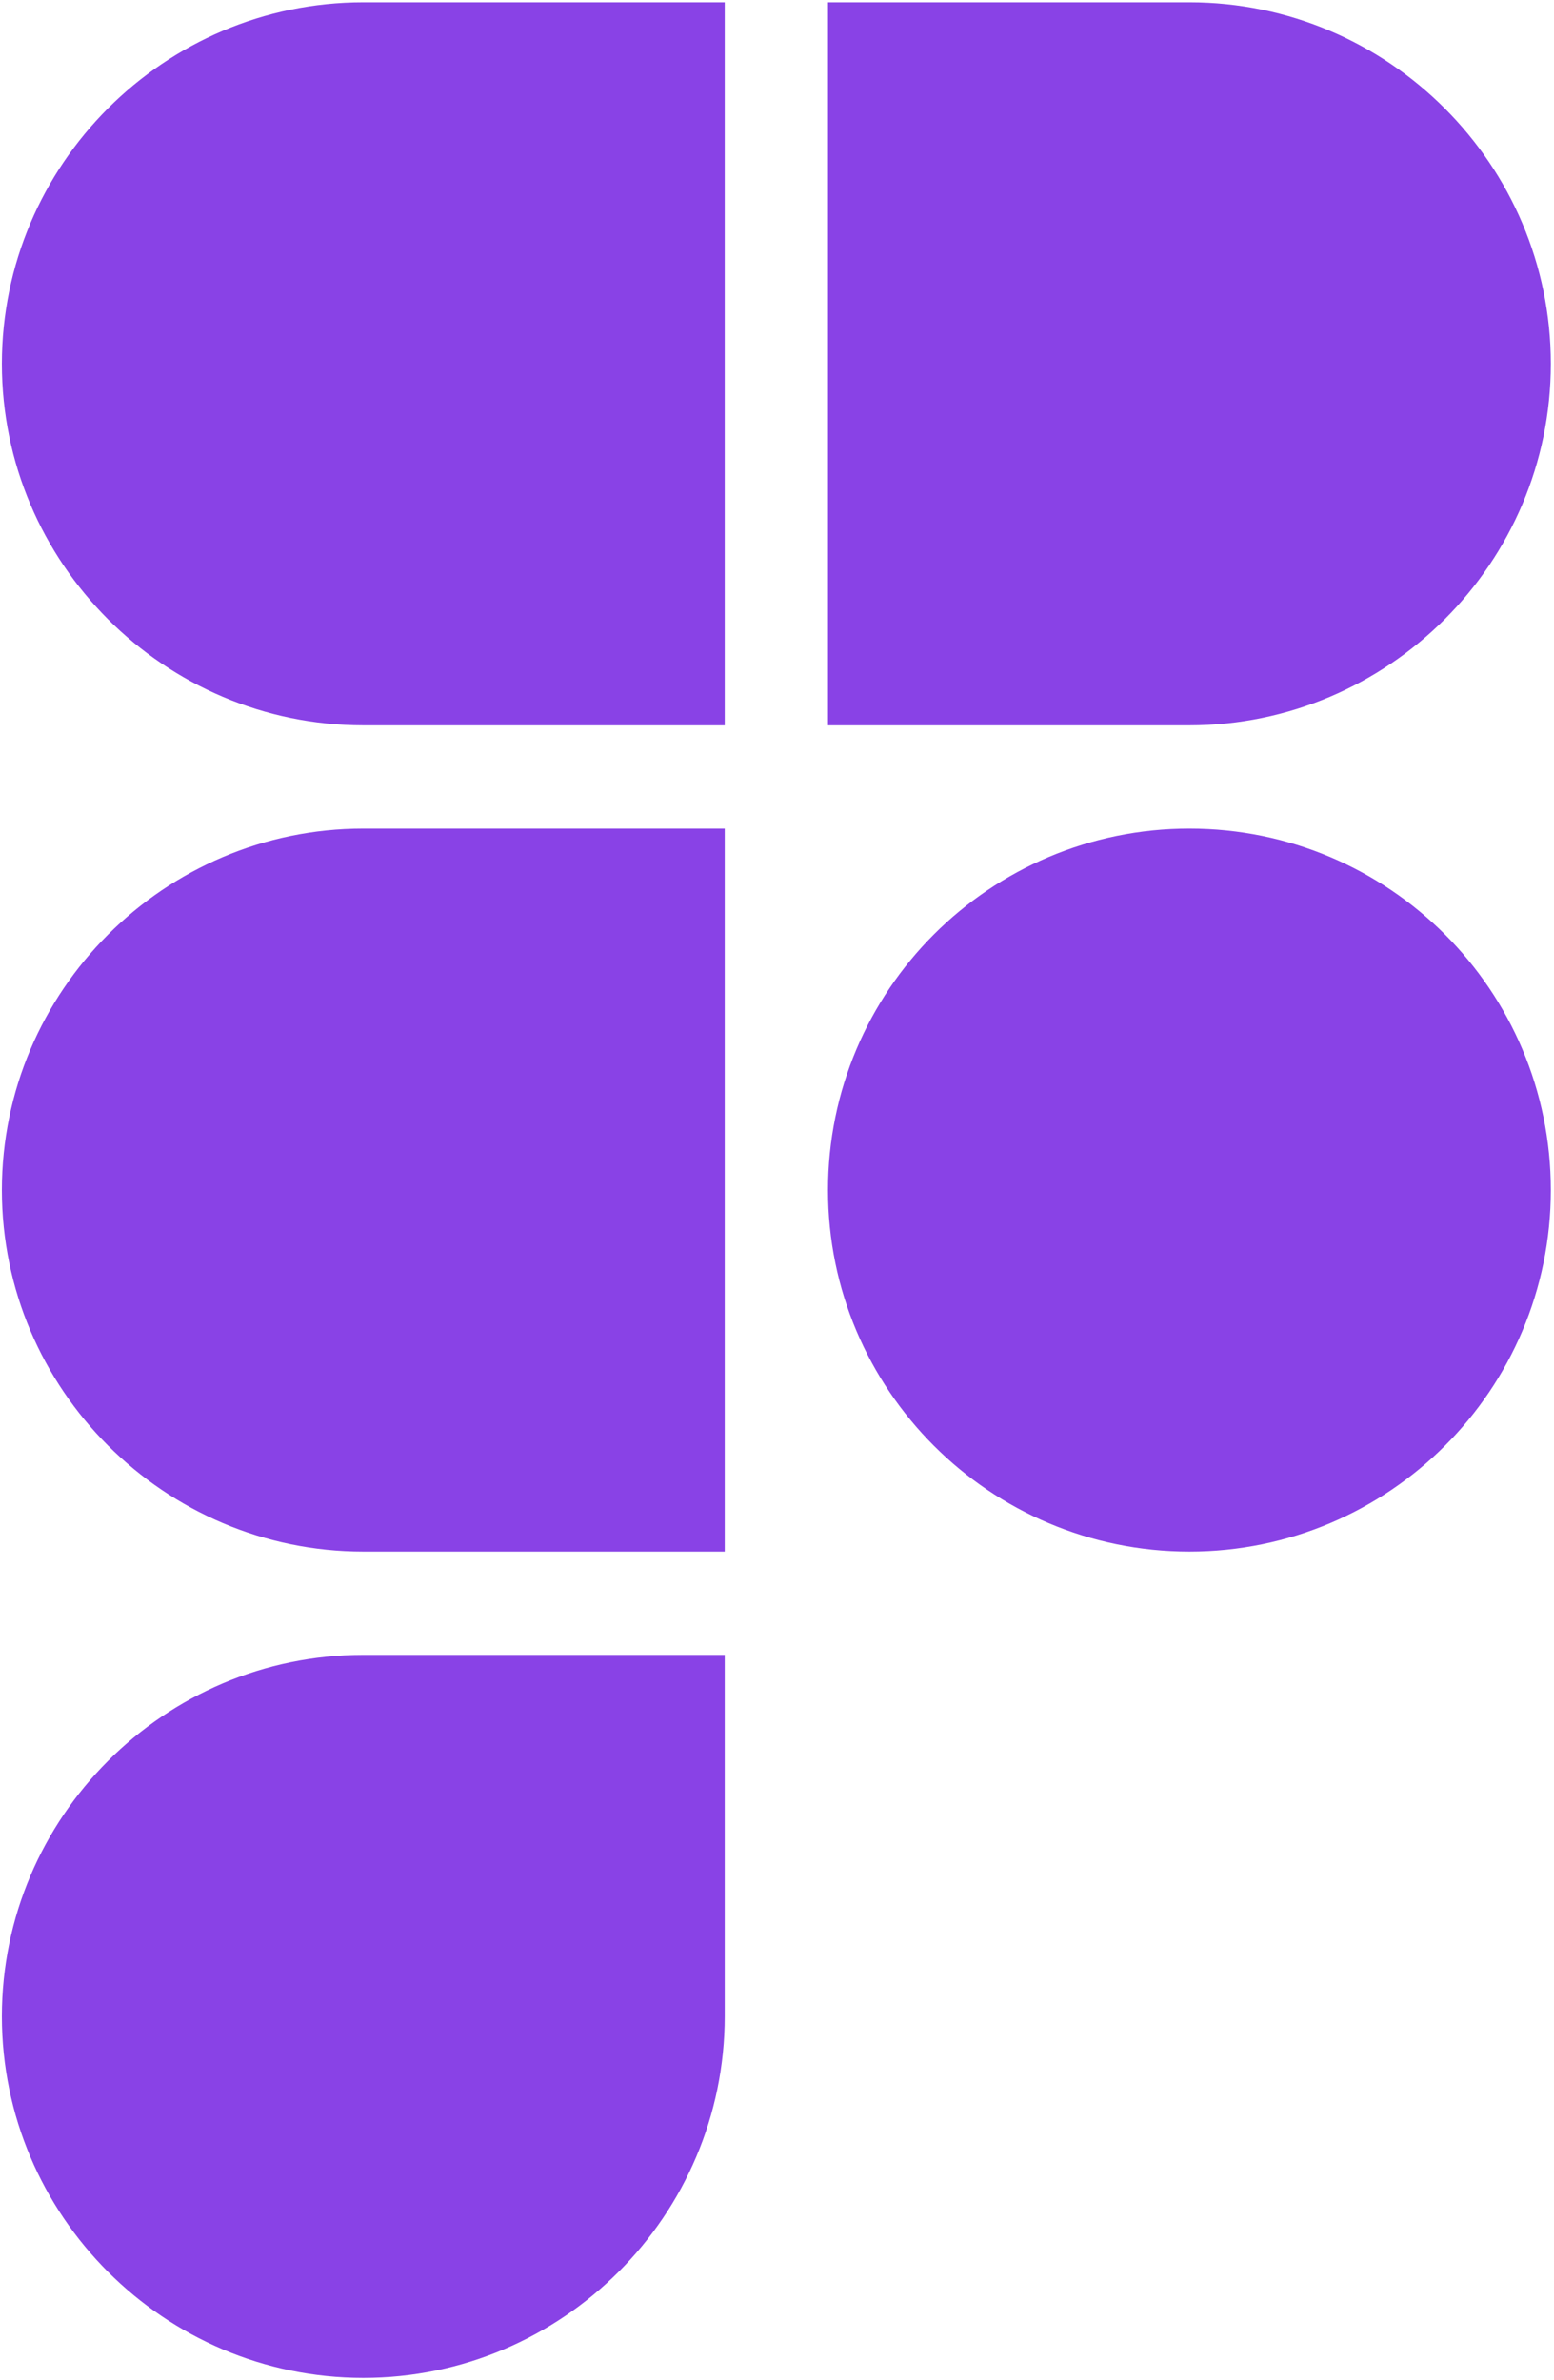
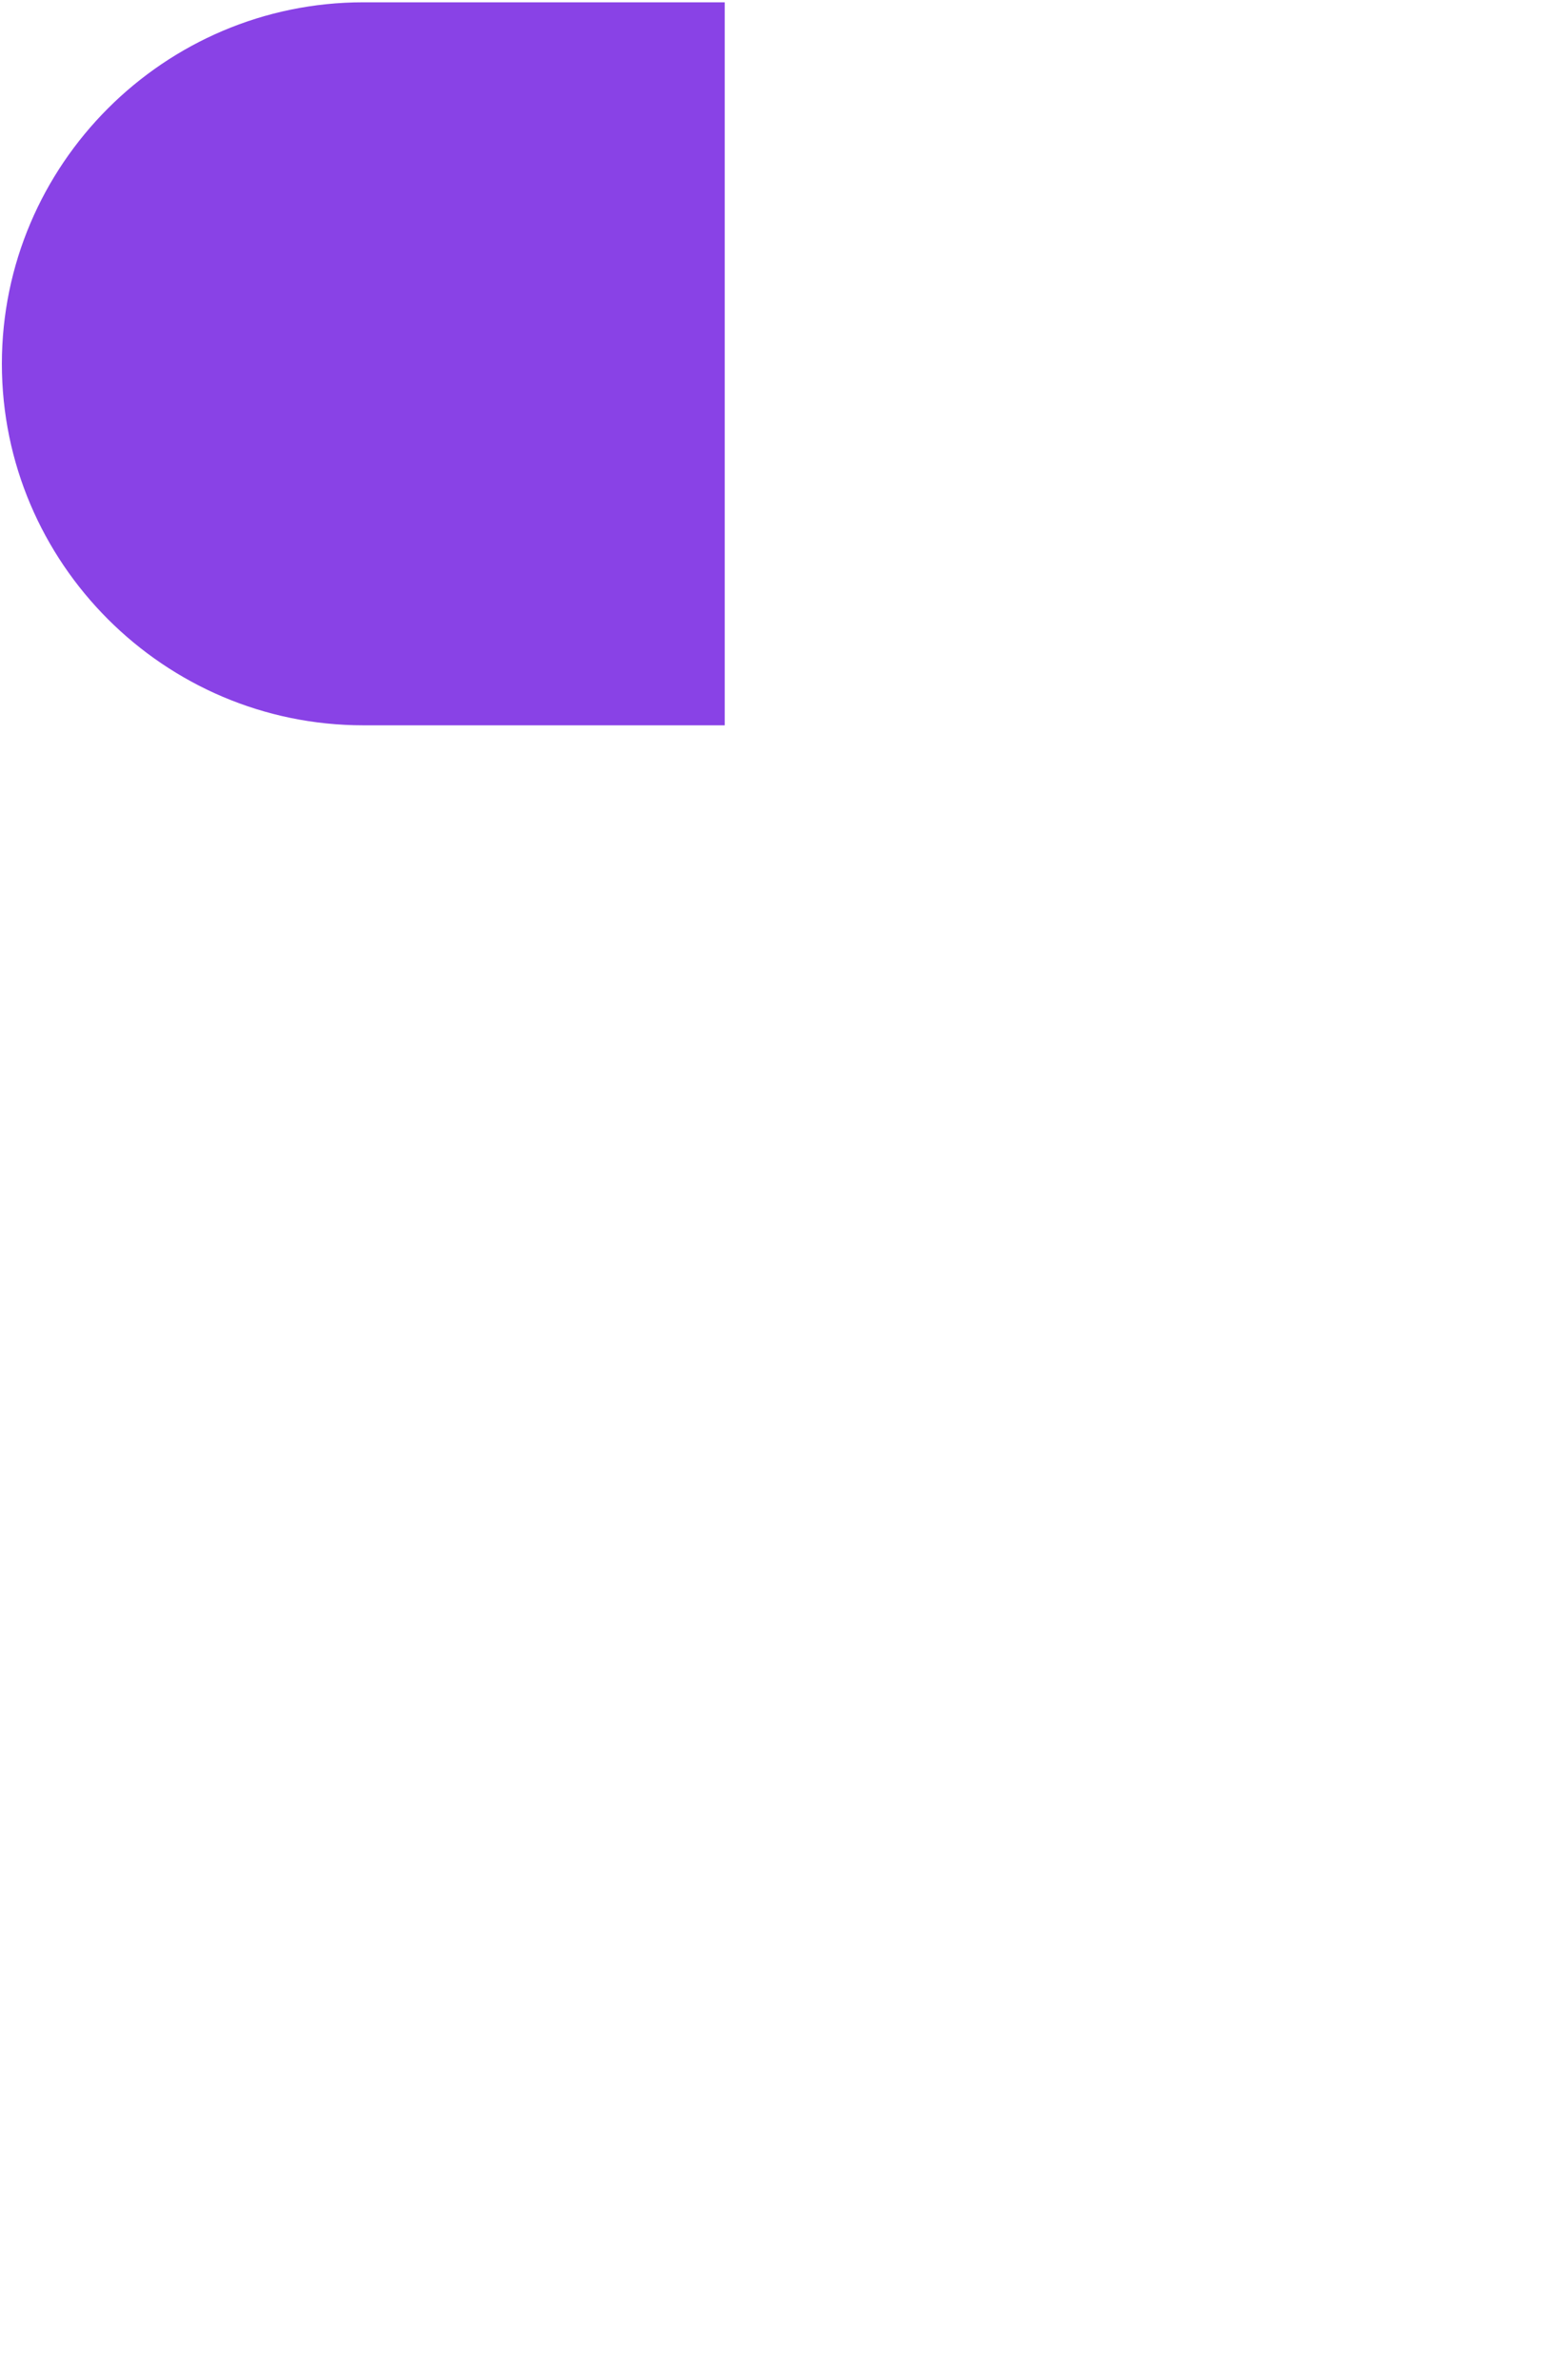
<svg xmlns="http://www.w3.org/2000/svg" width="431" height="660" viewBox="0 0 431 660" fill="none">
  <path d="M201 0.64V201.12H100.76C45.556 201.12 0.52 156.084 0.52 100.88C0.52 45.676 45.556 0.64 100.76 0.64H201Z" fill="#8942E6" />
-   <path d="M201 229.76V430.24H100.76C45.556 430.24 0.52 385.204 0.52 330C0.52 274.796 45.556 229.76 100.76 229.76H201Z" fill="#8942E6" />
-   <path d="M201 458.88V559.12C201 614.324 155.964 659.36 100.76 659.36C45.556 659.36 0.52 614.324 0.52 559.12C0.52 503.916 45.556 458.88 100.76 458.88H201Z" fill="#8942E6" />
-   <path d="M430.12 100.88C430.12 156.084 385.084 201.12 329.88 201.12H229.64V0.64H329.88C385.084 0.64 430.12 45.676 430.12 100.88Z" fill="#8942E6" />
-   <path d="M329.88 430.24C385.241 430.24 430.12 385.361 430.12 330C430.12 274.639 385.241 229.76 329.88 229.76C274.519 229.76 229.64 274.639 229.64 330C229.64 385.361 274.519 430.24 329.88 430.24Z" fill="#8942E6" />
</svg>